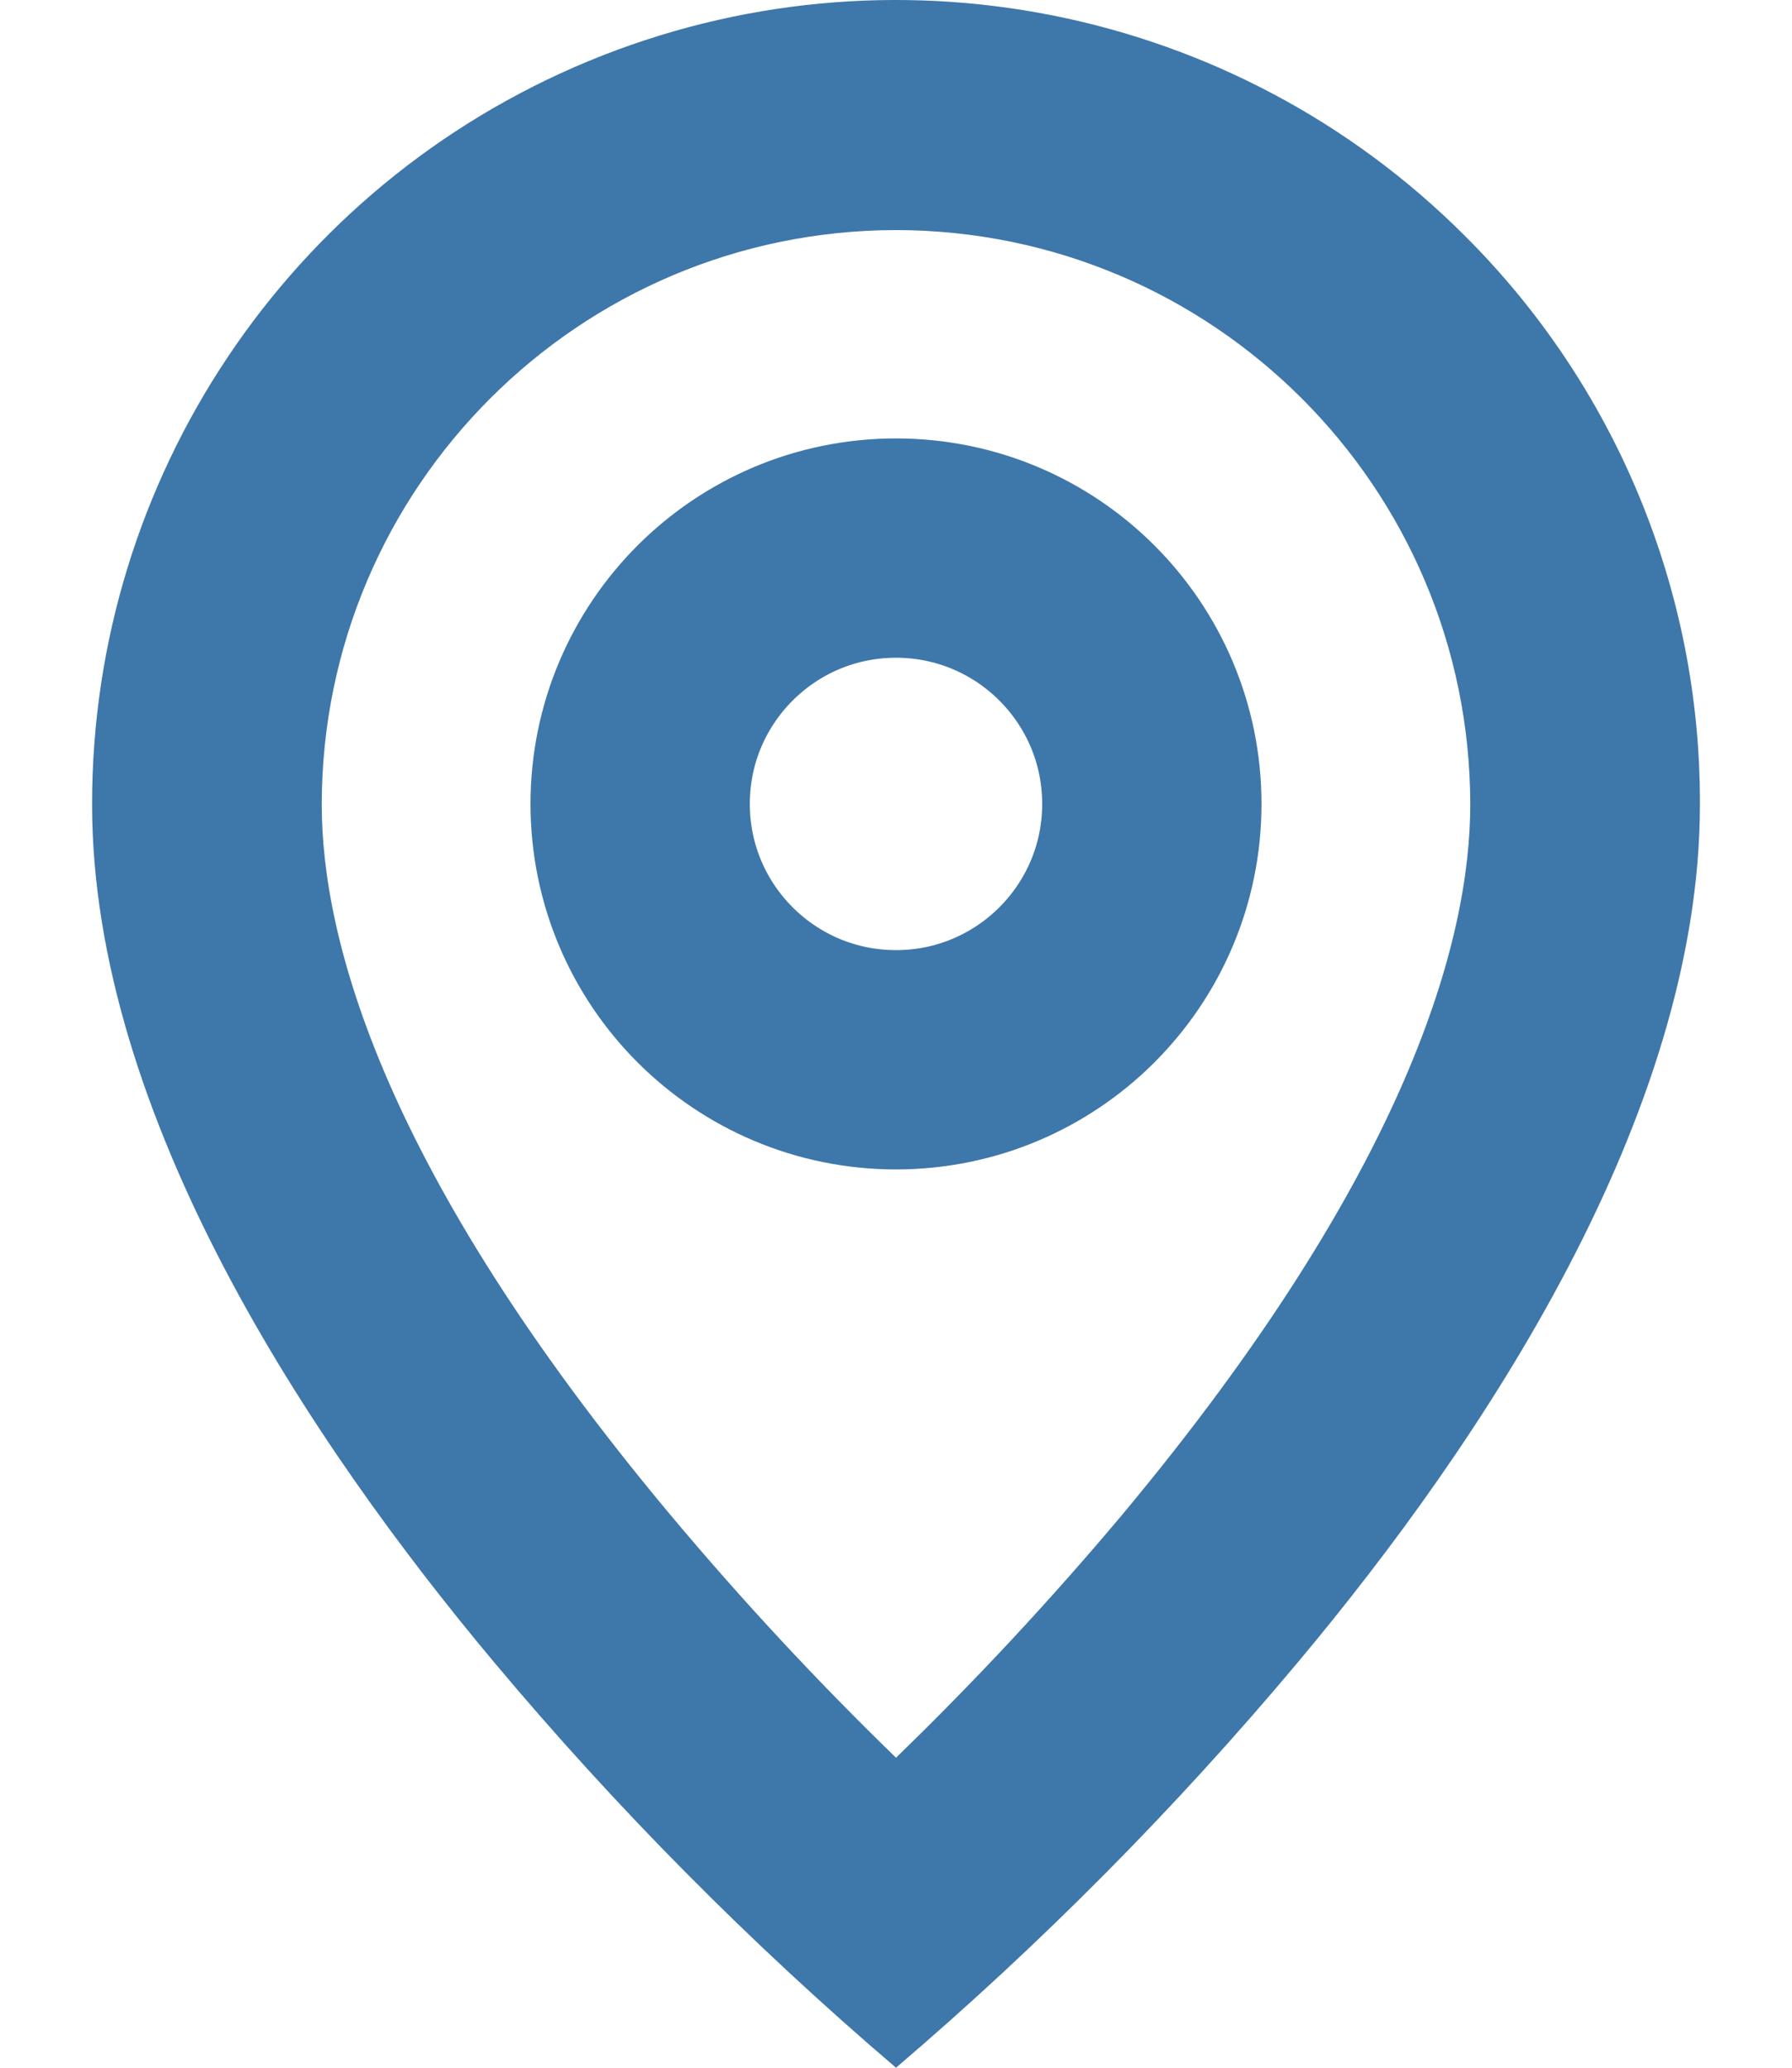
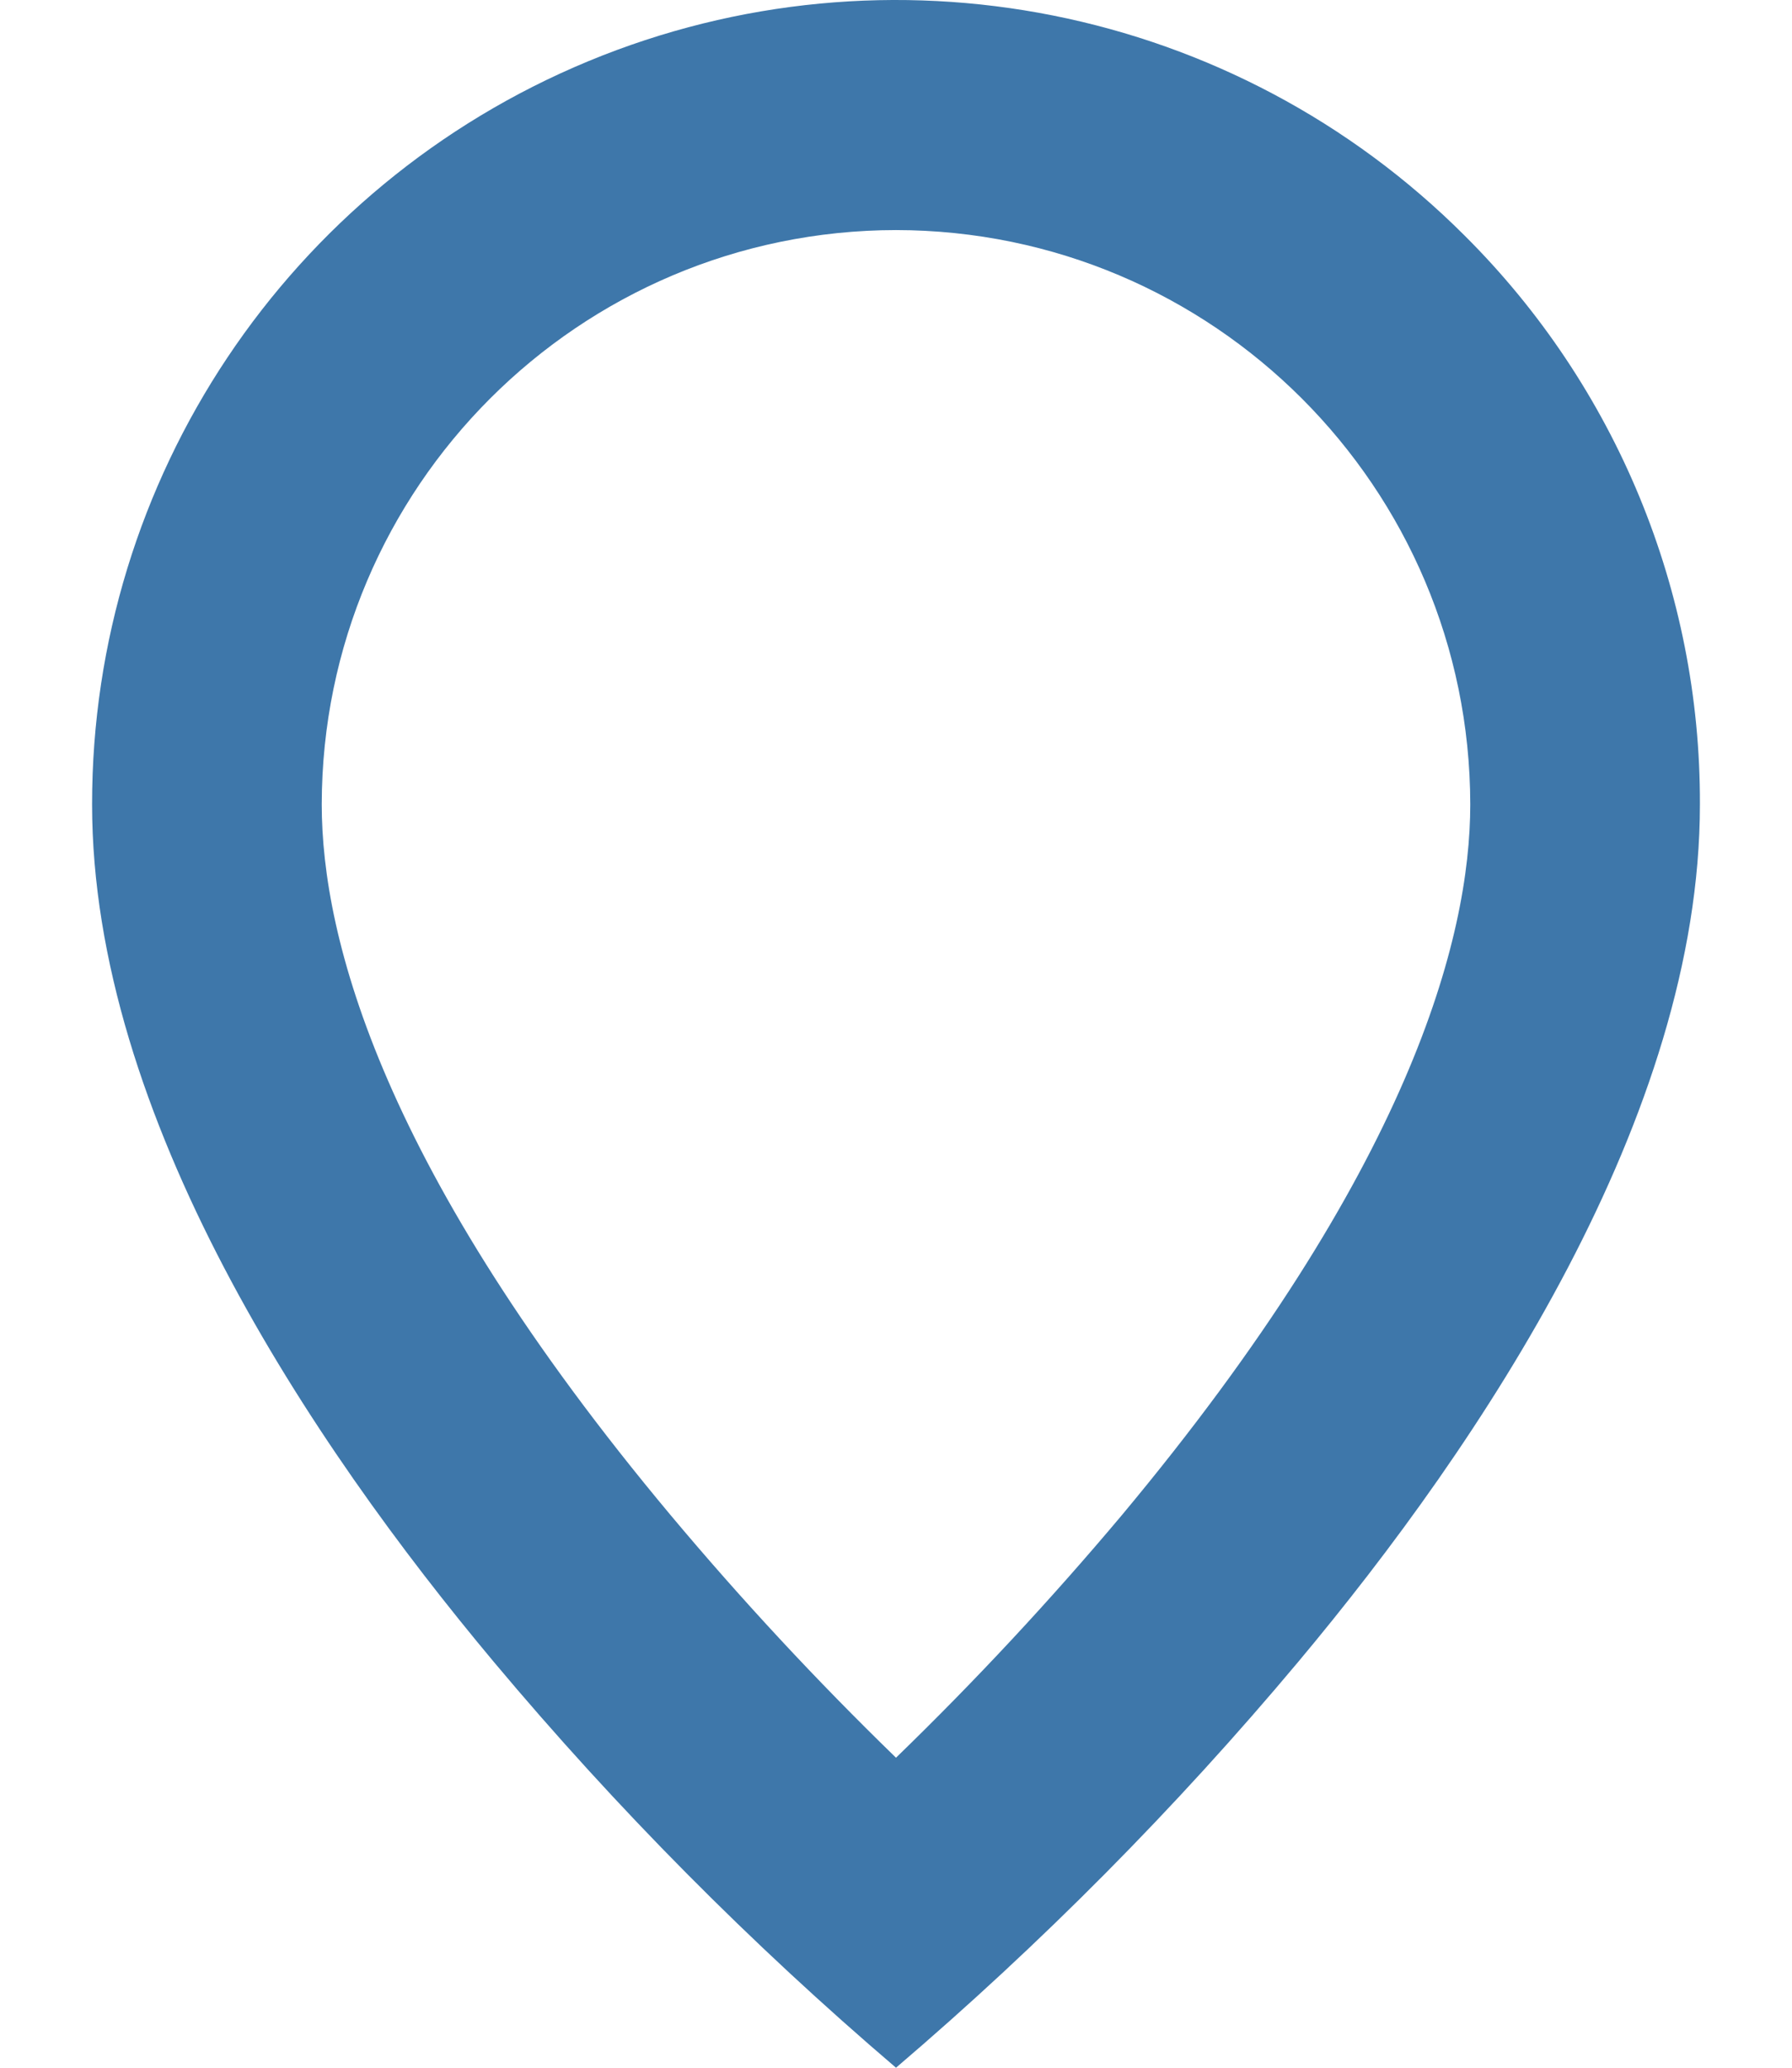
<svg xmlns="http://www.w3.org/2000/svg" width="13" height="15" viewBox="0 0 13 15" fill="none">
  <path d="M6.5 15C5.448 14.102 4.472 13.118 3.584 12.058C2.251 10.466 0.668 8.095 0.668 5.835C0.667 3.475 2.088 1.347 4.268 0.444C6.448 -0.459 8.958 0.041 10.626 1.71C11.723 2.802 12.337 4.288 12.332 5.835C12.332 8.095 10.749 10.466 9.416 12.058C8.528 13.118 7.552 14.102 6.5 15ZM6.5 1.669C4.2 1.672 2.337 3.536 2.334 5.835C2.334 6.807 2.773 8.489 4.863 10.989C5.378 11.604 5.924 12.192 6.5 12.751C7.076 12.193 7.622 11.606 8.138 10.992C10.227 8.488 10.666 6.806 10.666 5.835C10.663 3.536 8.8 1.672 6.5 1.669Z" fill="#3E77AA" />
-   <circle cx="6.5" cy="5.832" r="1.856" stroke="#3E77AA" stroke-width="1.591" />
</svg>